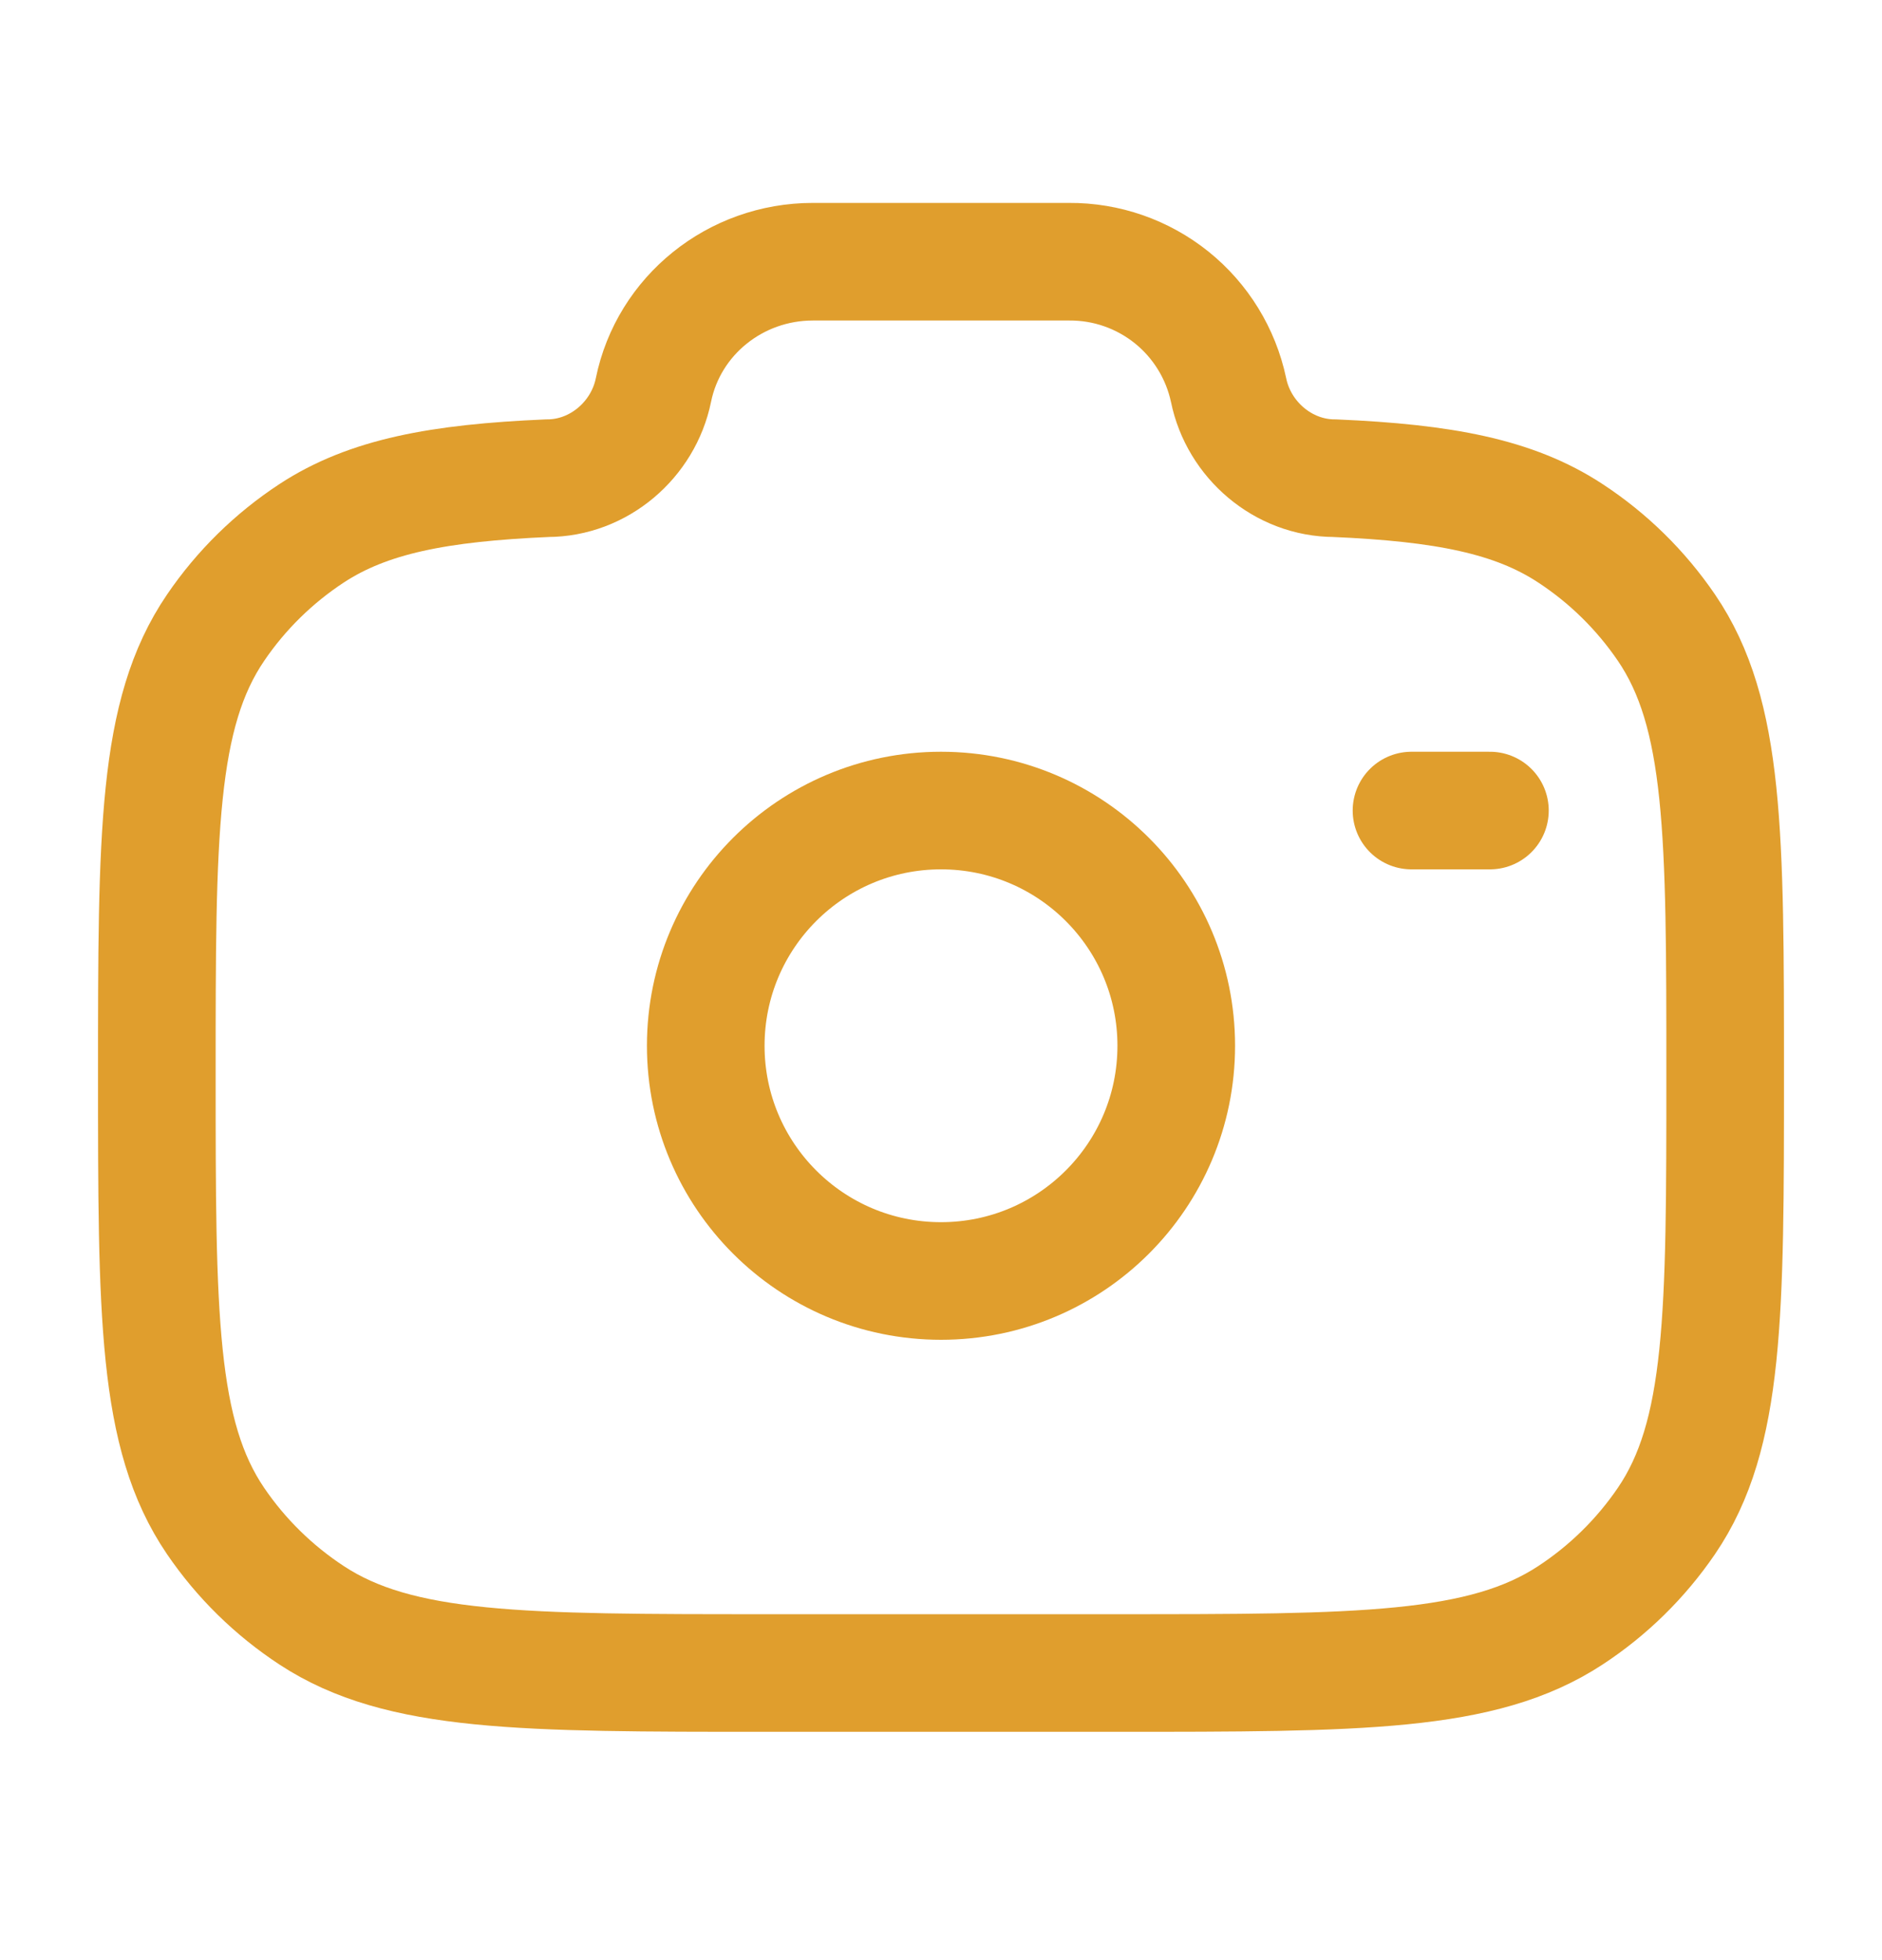
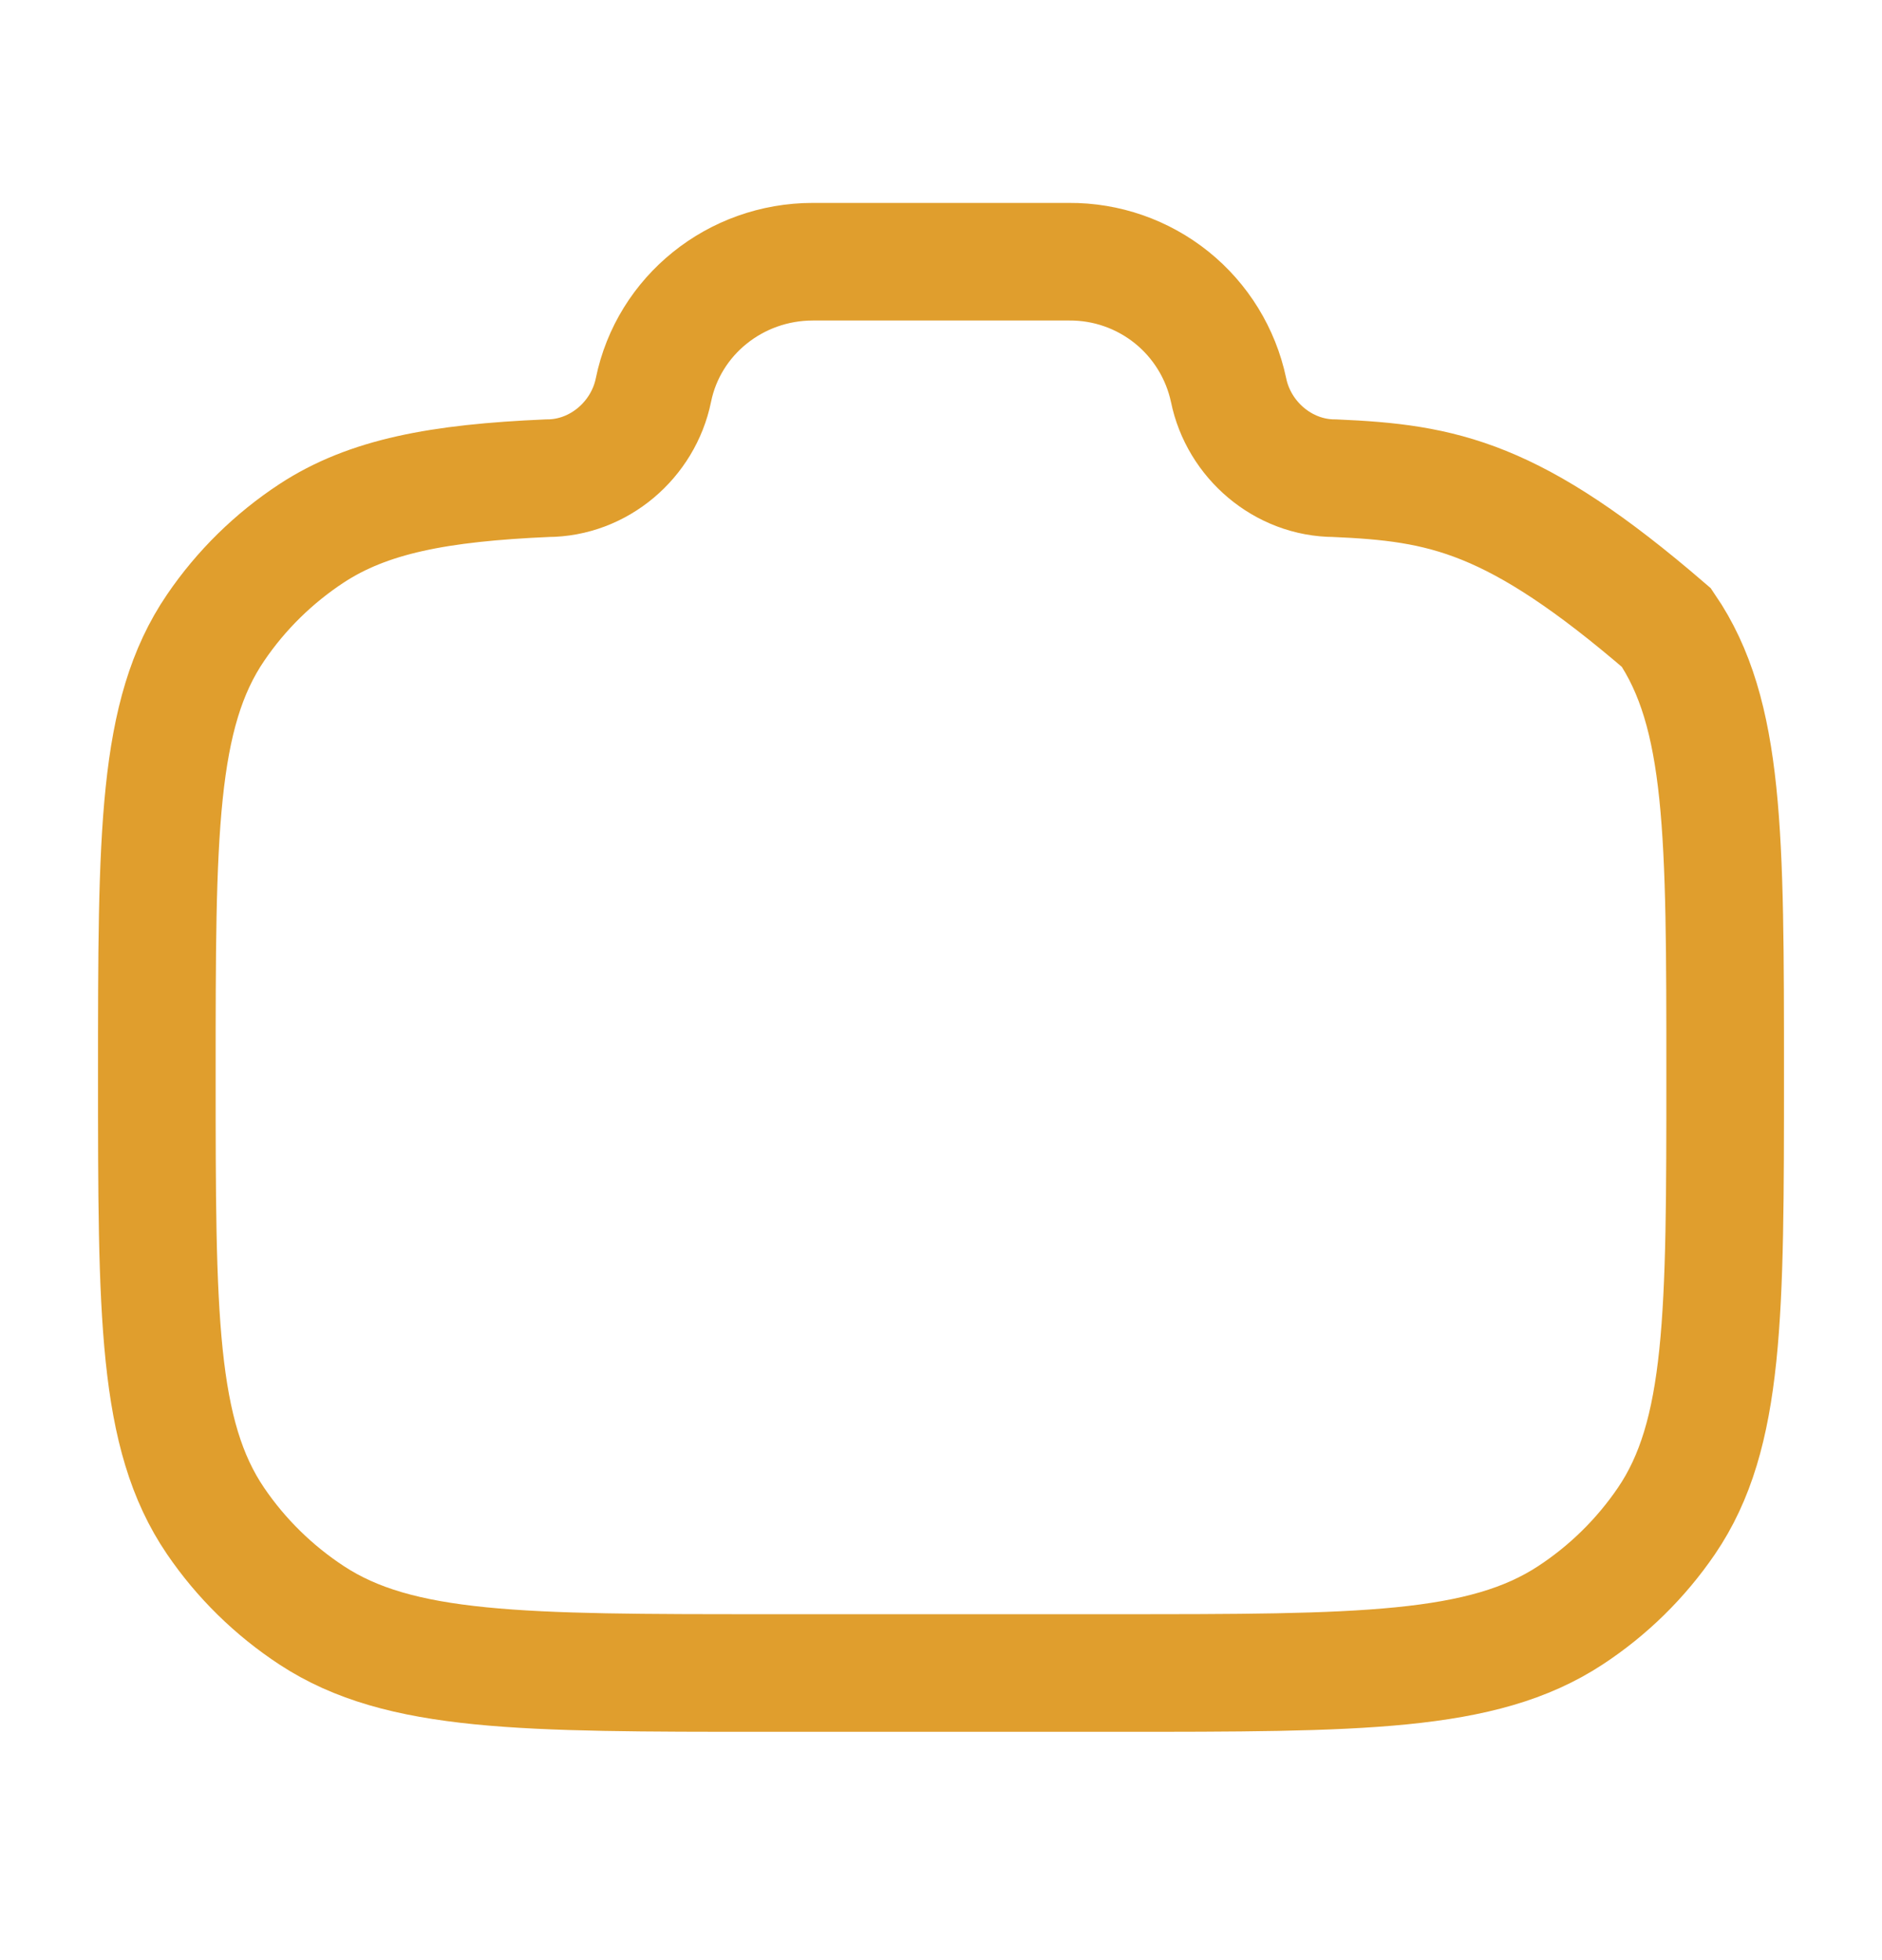
<svg xmlns="http://www.w3.org/2000/svg" width="24" height="25" viewBox="0 0 24 25" fill="none">
-   <path d="M12 16.338C13.657 16.338 15 14.995 15 13.338C15 11.681 13.657 10.338 12 10.338C10.343 10.338 9 11.681 9 13.338C9 14.995 10.343 16.338 12 16.338Z" stroke="#E09E2D" stroke-width="1.5" />
-   <path d="M9.778 21.338H14.222C17.343 21.338 18.904 21.338 20.025 20.603C20.509 20.286 20.925 19.877 21.251 19.399C22 18.299 22 16.766 22 13.702C22 10.638 22 9.105 21.251 8.005C20.925 7.527 20.509 7.118 20.025 6.801C19.305 6.328 18.403 6.159 17.022 6.099C16.363 6.099 15.796 5.609 15.667 4.974C15.568 4.509 15.312 4.092 14.942 3.794C14.571 3.496 14.11 3.335 13.634 3.338H10.366C9.378 3.338 8.527 4.023 8.333 4.974C8.204 5.609 7.637 6.099 6.978 6.099C5.598 6.159 4.696 6.329 3.975 6.801C3.492 7.118 3.075 7.527 2.75 8.005C2 9.105 2 10.637 2 13.702C2 16.767 2 18.298 2.749 19.399C3.073 19.875 3.489 20.284 3.975 20.603C5.096 21.338 6.657 21.338 9.778 21.338Z" stroke="#E09E2D" stroke-width="1.5" />
-   <path d="M19 10.338H18" stroke="#E09E2D" stroke-width="1.5" stroke-linecap="round" />
+   <path d="M9.778 21.338H14.222C17.343 21.338 18.904 21.338 20.025 20.603C20.509 20.286 20.925 19.877 21.251 19.399C22 18.299 22 16.766 22 13.702C22 10.638 22 9.105 21.251 8.005C19.305 6.328 18.403 6.159 17.022 6.099C16.363 6.099 15.796 5.609 15.667 4.974C15.568 4.509 15.312 4.092 14.942 3.794C14.571 3.496 14.11 3.335 13.634 3.338H10.366C9.378 3.338 8.527 4.023 8.333 4.974C8.204 5.609 7.637 6.099 6.978 6.099C5.598 6.159 4.696 6.329 3.975 6.801C3.492 7.118 3.075 7.527 2.75 8.005C2 9.105 2 10.637 2 13.702C2 16.767 2 18.298 2.749 19.399C3.073 19.875 3.489 20.284 3.975 20.603C5.096 21.338 6.657 21.338 9.778 21.338Z" stroke="#E09E2D" stroke-width="1.5" />
</svg>